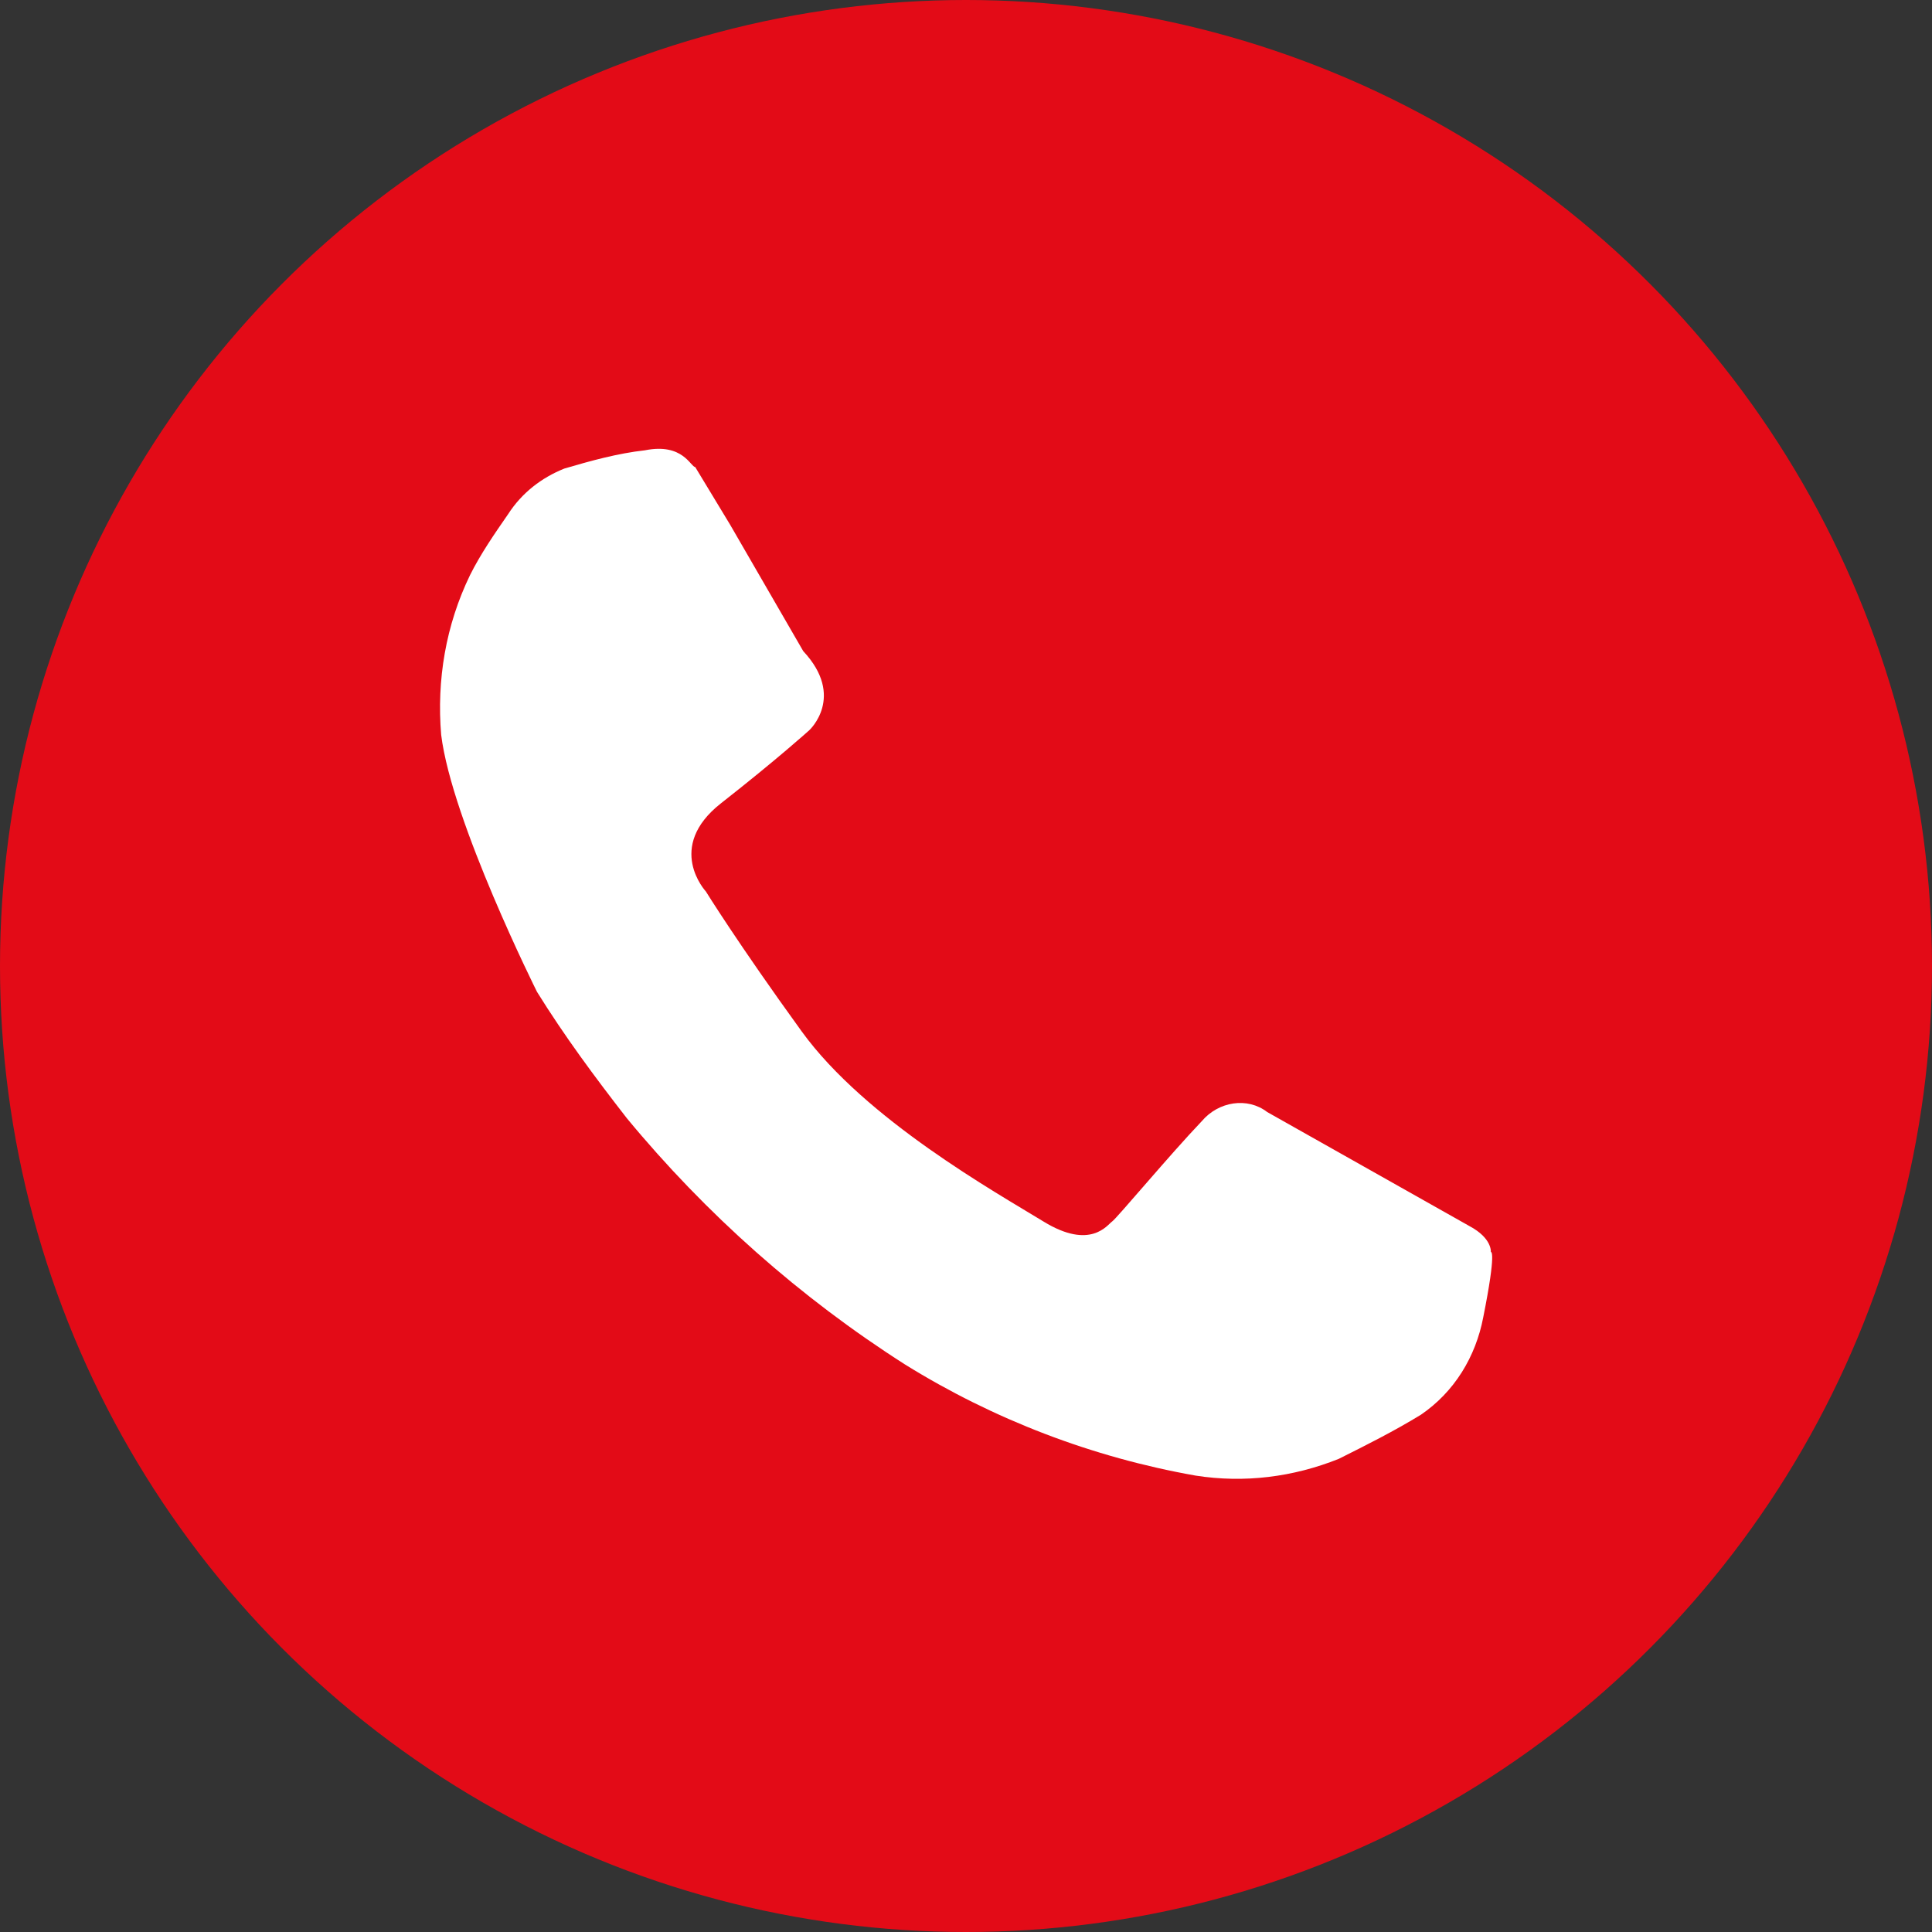
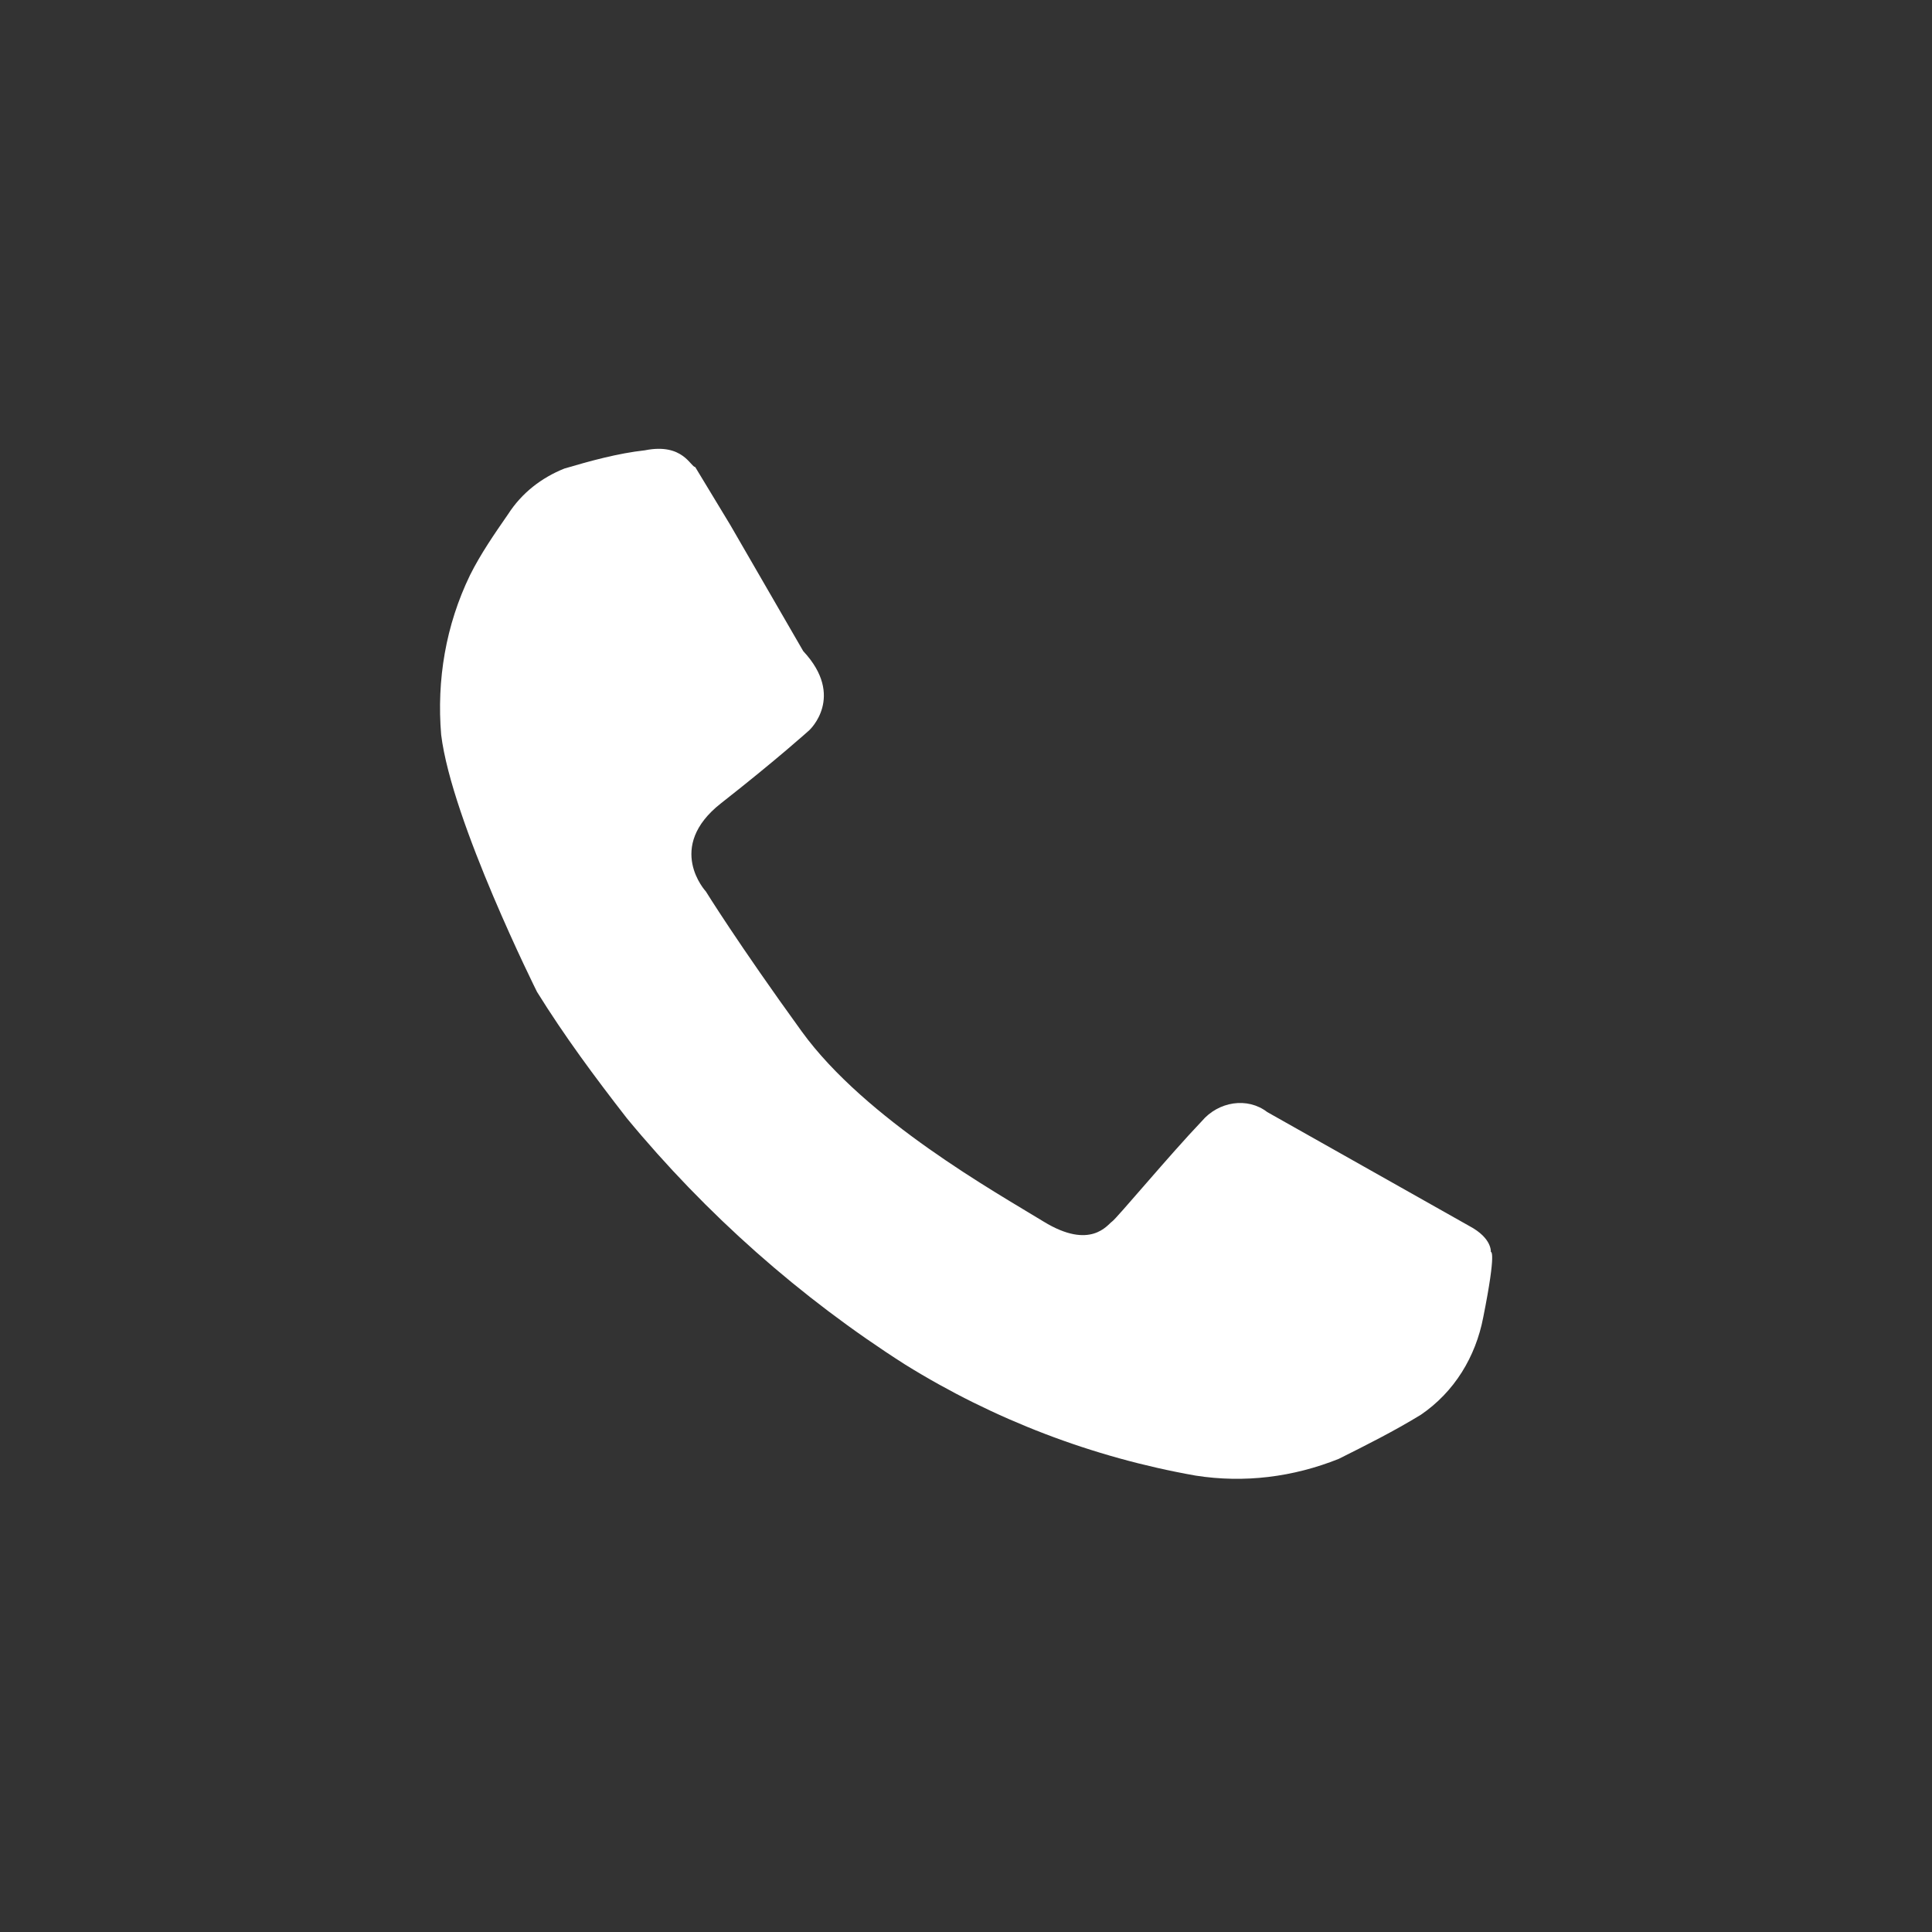
<svg xmlns="http://www.w3.org/2000/svg" id="Ebene_2" data-name="Ebene 2" viewBox="0 0 127 127">
  <rect x="0" y="0" width="127" height="127" fill="#333333" stroke="none" />
  <defs>
    <style> .cls-1 { fill: #fff; } .cls-2 { fill: #e30b17; } </style>
  </defs>
  <g id="Ebene_1-2" data-name="Ebene 1">
    <g>
-       <circle class="cls-2" cx="63.5" cy="63.5" r="63.5" />
-       <path class="cls-1" d="M42.4,29.6c-1.8.2-3.6.7-5.3,1.2-1.5.6-2.8,1.6-3.7,3-.9,1.3-1.8,2.6-2.5,4-1.6,3.3-2.2,6.9-1.9,10.5.7,5.7,6.3,16.9,6.3,16.9,1.8,2.9,3.8,5.6,5.9,8.3,5.2,6.3,11.4,11.8,18.3,16.2,5.8,3.6,12.3,6.1,19.1,7.3,3.2.5,6.4.1,9.4-1.1,1.8-.9,3.6-1.8,5.4-2.9,2.2-1.5,3.6-3.8,4.1-6.4.9-4.5.5-4.3.5-4.3,0,0,.1-.9-1.4-1.7-1.6-.9-13.3-7.5-13.3-7.5-1.3-1-3.2-.7-4.3.6-2.1,2.2-5.6,6.4-5.9,6.6s-1.4,1.9-4.5,0-11.7-6.7-15.9-12.5-6.3-9.2-6.3-9.2c0,0-2.7-2.9,1-5.8s5.8-4.8,5.8-4.8c0,0,2.4-2.2-.4-5.2l-4.8-8.3-2.3-3.8c-.3,0-.8-1.6-3.3-1.1h0Z" />
+       <path class="cls-1" d="M42.4,29.6c-1.8.2-3.6.7-5.3,1.2-1.5.6-2.8,1.6-3.7,3-.9,1.3-1.8,2.6-2.5,4-1.6,3.3-2.2,6.9-1.9,10.5.7,5.7,6.3,16.9,6.3,16.9,1.8,2.9,3.8,5.6,5.9,8.3,5.2,6.3,11.4,11.8,18.3,16.2,5.8,3.6,12.3,6.1,19.1,7.3,3.2.5,6.4.1,9.4-1.1,1.8-.9,3.6-1.8,5.4-2.9,2.2-1.5,3.6-3.8,4.1-6.4.9-4.5.5-4.3.5-4.3,0,0,.1-.9-1.4-1.7-1.6-.9-13.3-7.5-13.3-7.5-1.3-1-3.2-.7-4.3.6-2.1,2.2-5.6,6.4-5.9,6.6s-1.4,1.9-4.5,0-11.7-6.7-15.9-12.5-6.3-9.2-6.3-9.2c0,0-2.7-2.9,1-5.8s5.8-4.8,5.8-4.8c0,0,2.4-2.2-.4-5.2l-4.8-8.3-2.3-3.8c-.3,0-.8-1.6-3.3-1.1Z" />
    </g>
  </g>
</svg>